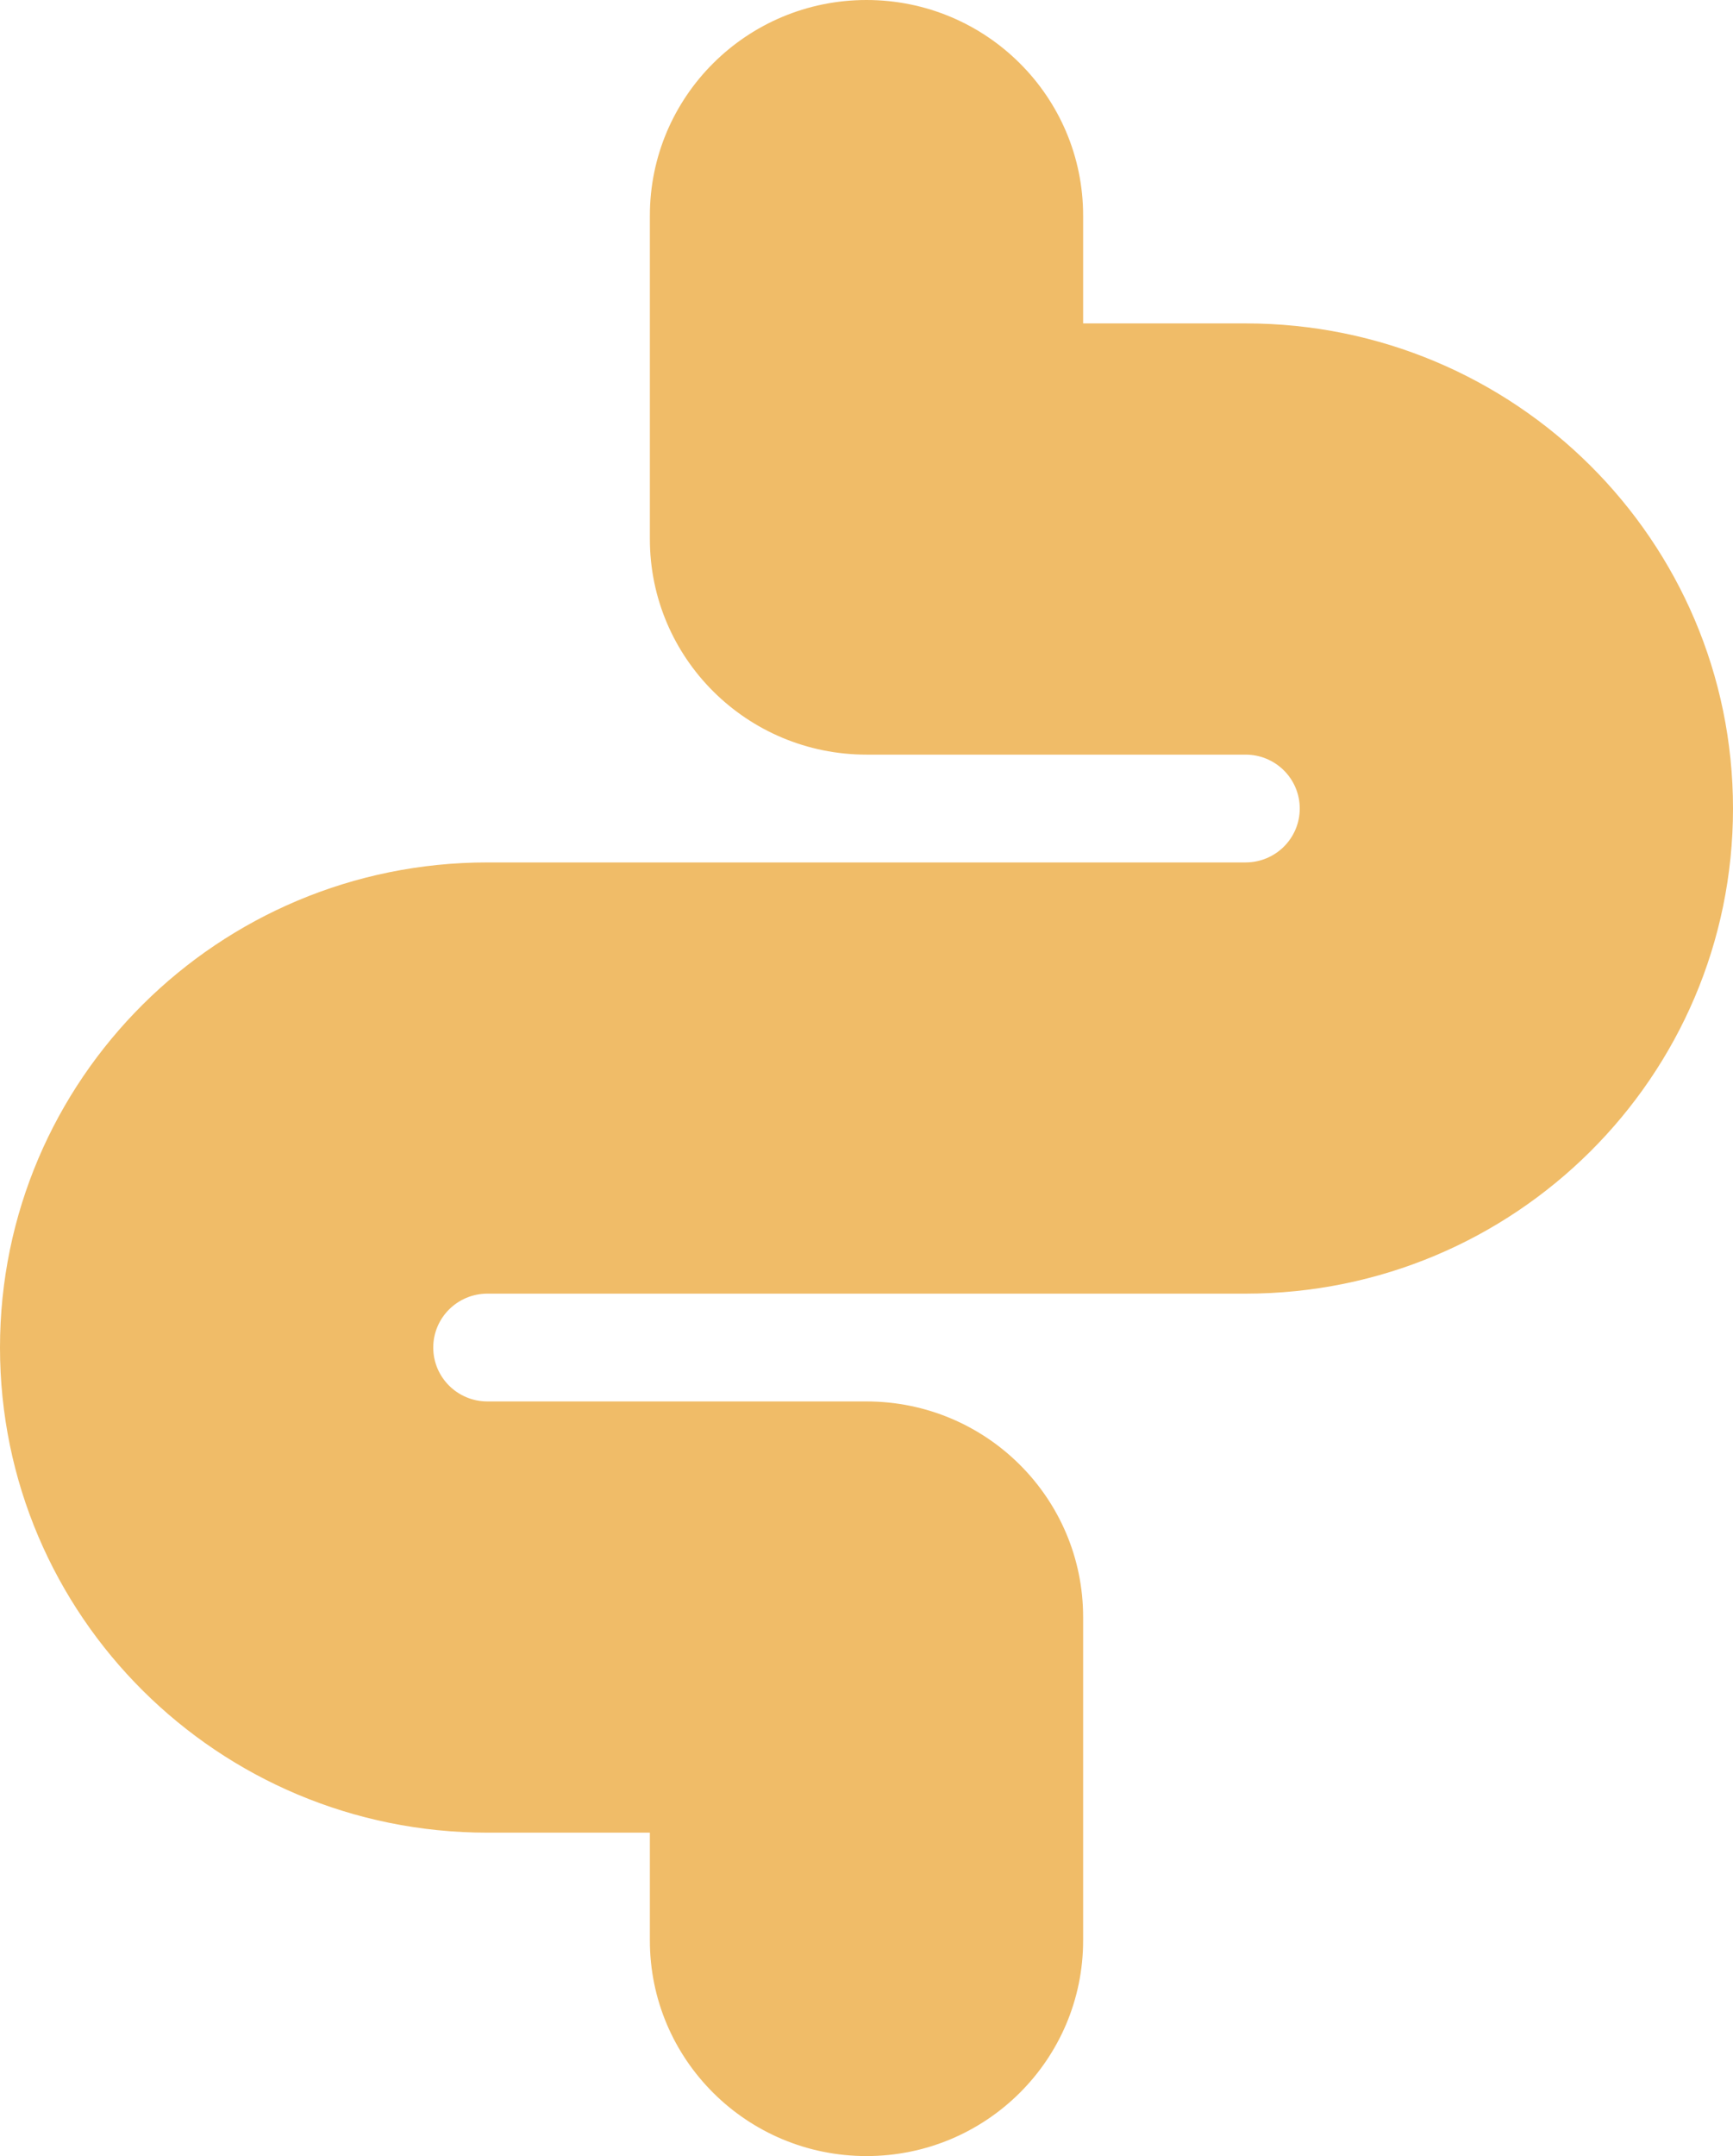
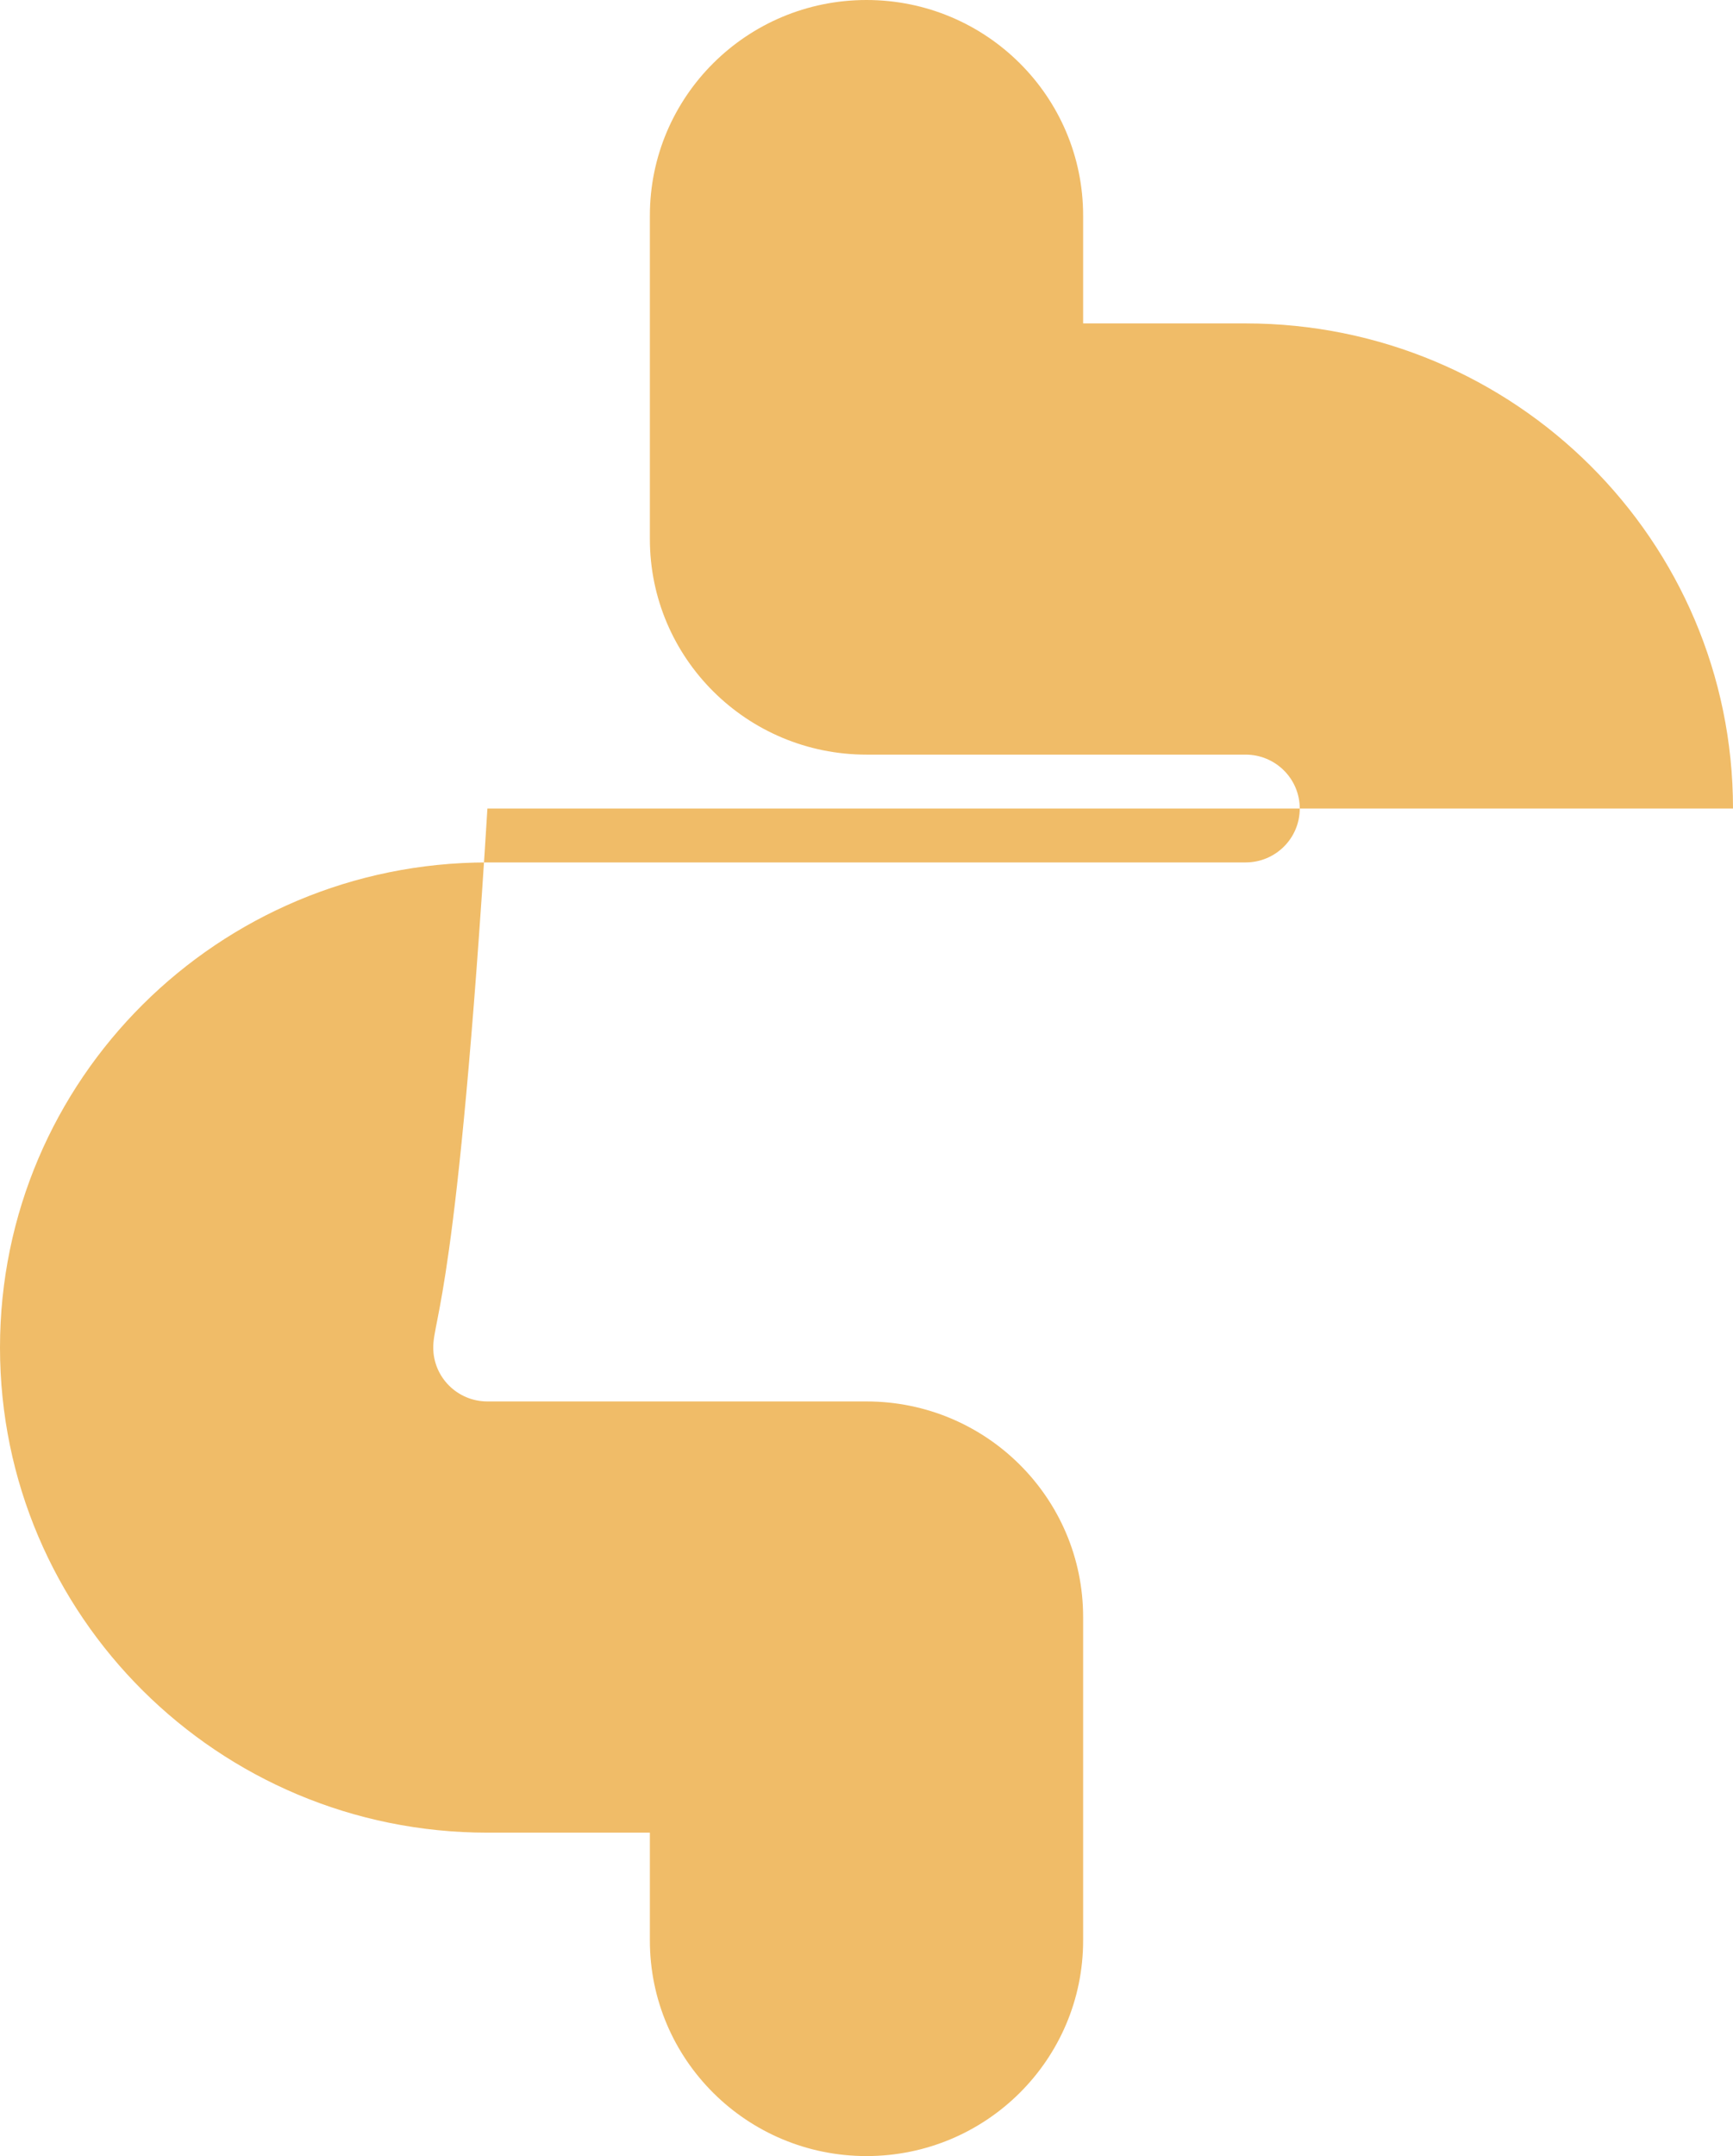
<svg xmlns="http://www.w3.org/2000/svg" fill="none" viewBox="0 0 74 92" height="92" width="74">
-   <path fill="#F0BC68" d="M37 0C42.109 0 46.25 4.119 46.25 9.2V13.8H53.187C64.682 13.8 74 23.068 74 34.5C74 45.932 64.682 55.2 53.187 55.2H20.813C19.535 55.2 18.5 56.23 18.5 57.5C18.5 58.77 19.535 59.8 20.813 59.8H37C42.109 59.8 46.25 63.919 46.25 69V82.8C46.25 87.881 42.109 92 37 92C31.891 92 27.75 87.881 27.75 82.8V78.2H20.813C9.318 78.2 0 68.933 0 57.5C0 46.068 9.318 36.8 20.813 36.8H53.187C54.465 36.8 55.5 35.77 55.5 34.5C55.5 33.23 54.465 32.2 53.187 32.2H37C31.891 32.2 27.75 28.081 27.75 23V9.2C27.75 4.119 31.891 0 37 0Z" clip-rule="evenodd" fill-rule="evenodd" />
+   <path fill="#F0BC68" d="M37 0C42.109 0 46.25 4.119 46.25 9.2V13.8H53.187C64.682 13.8 74 23.068 74 34.5H20.813C19.535 55.2 18.5 56.23 18.5 57.5C18.5 58.77 19.535 59.8 20.813 59.8H37C42.109 59.8 46.25 63.919 46.25 69V82.8C46.25 87.881 42.109 92 37 92C31.891 92 27.75 87.881 27.75 82.8V78.2H20.813C9.318 78.2 0 68.933 0 57.5C0 46.068 9.318 36.8 20.813 36.8H53.187C54.465 36.8 55.5 35.77 55.5 34.5C55.5 33.23 54.465 32.2 53.187 32.2H37C31.891 32.2 27.75 28.081 27.75 23V9.2C27.75 4.119 31.891 0 37 0Z" clip-rule="evenodd" fill-rule="evenodd" />
</svg>